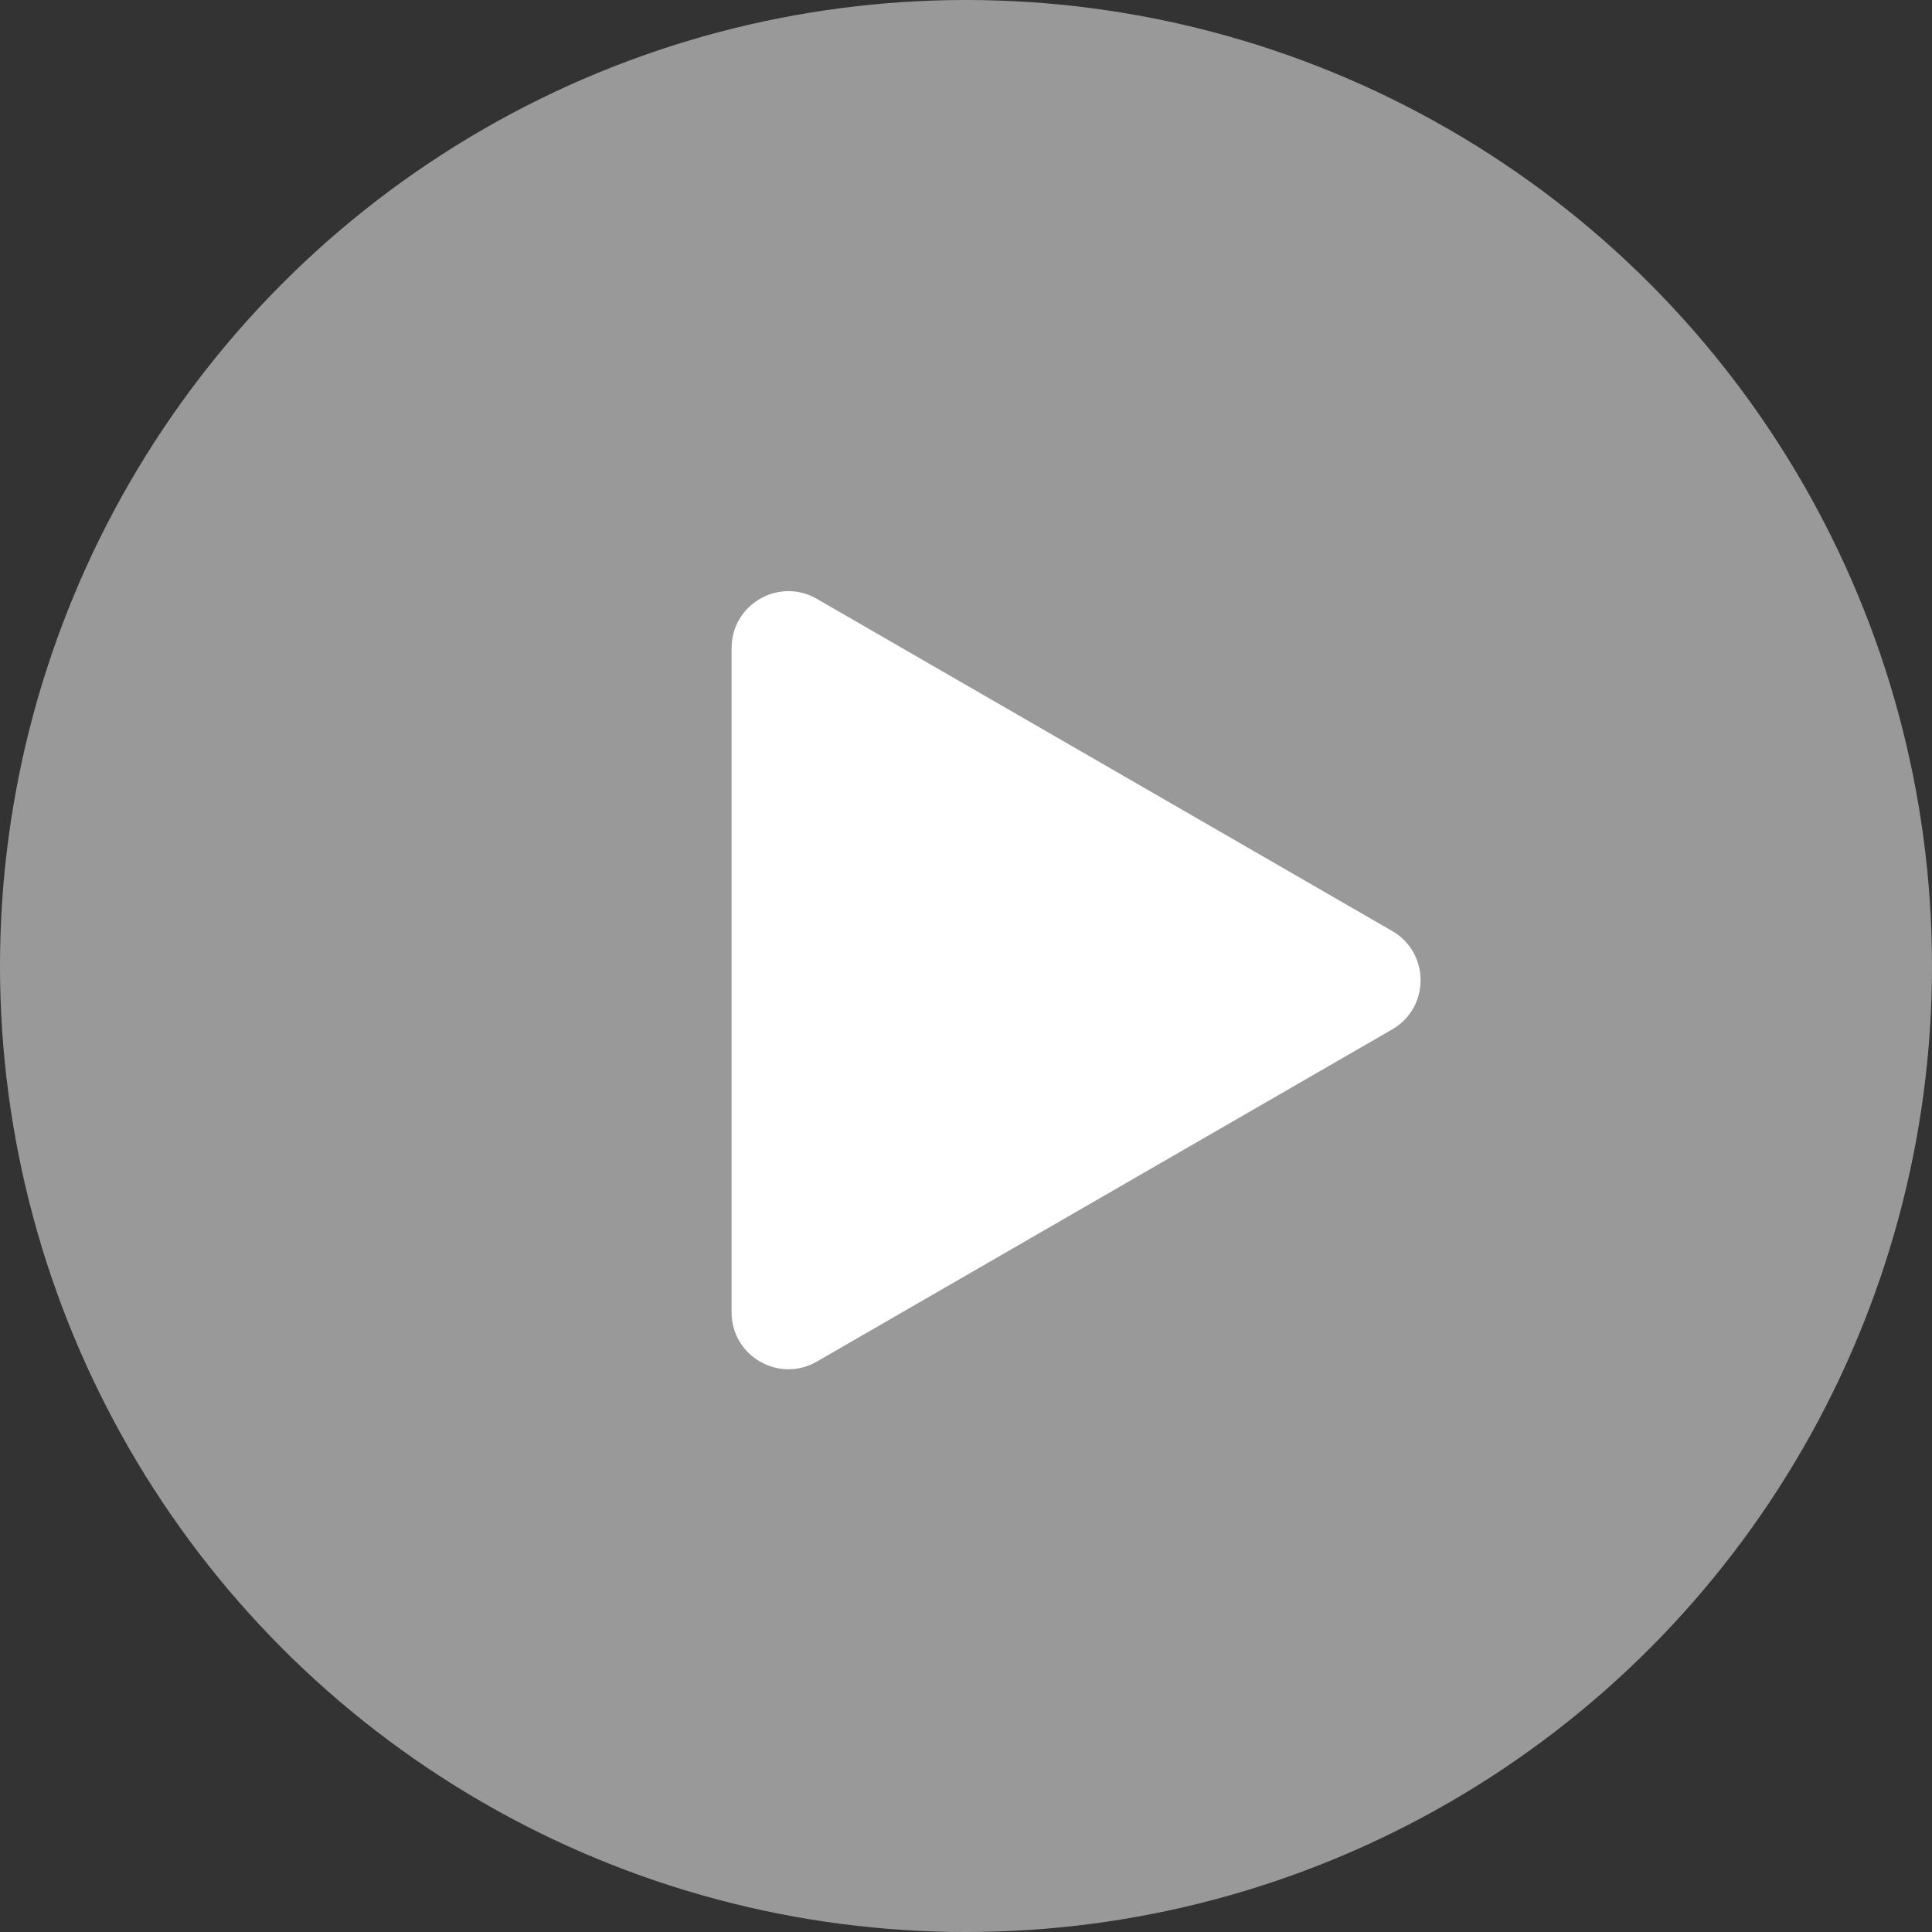
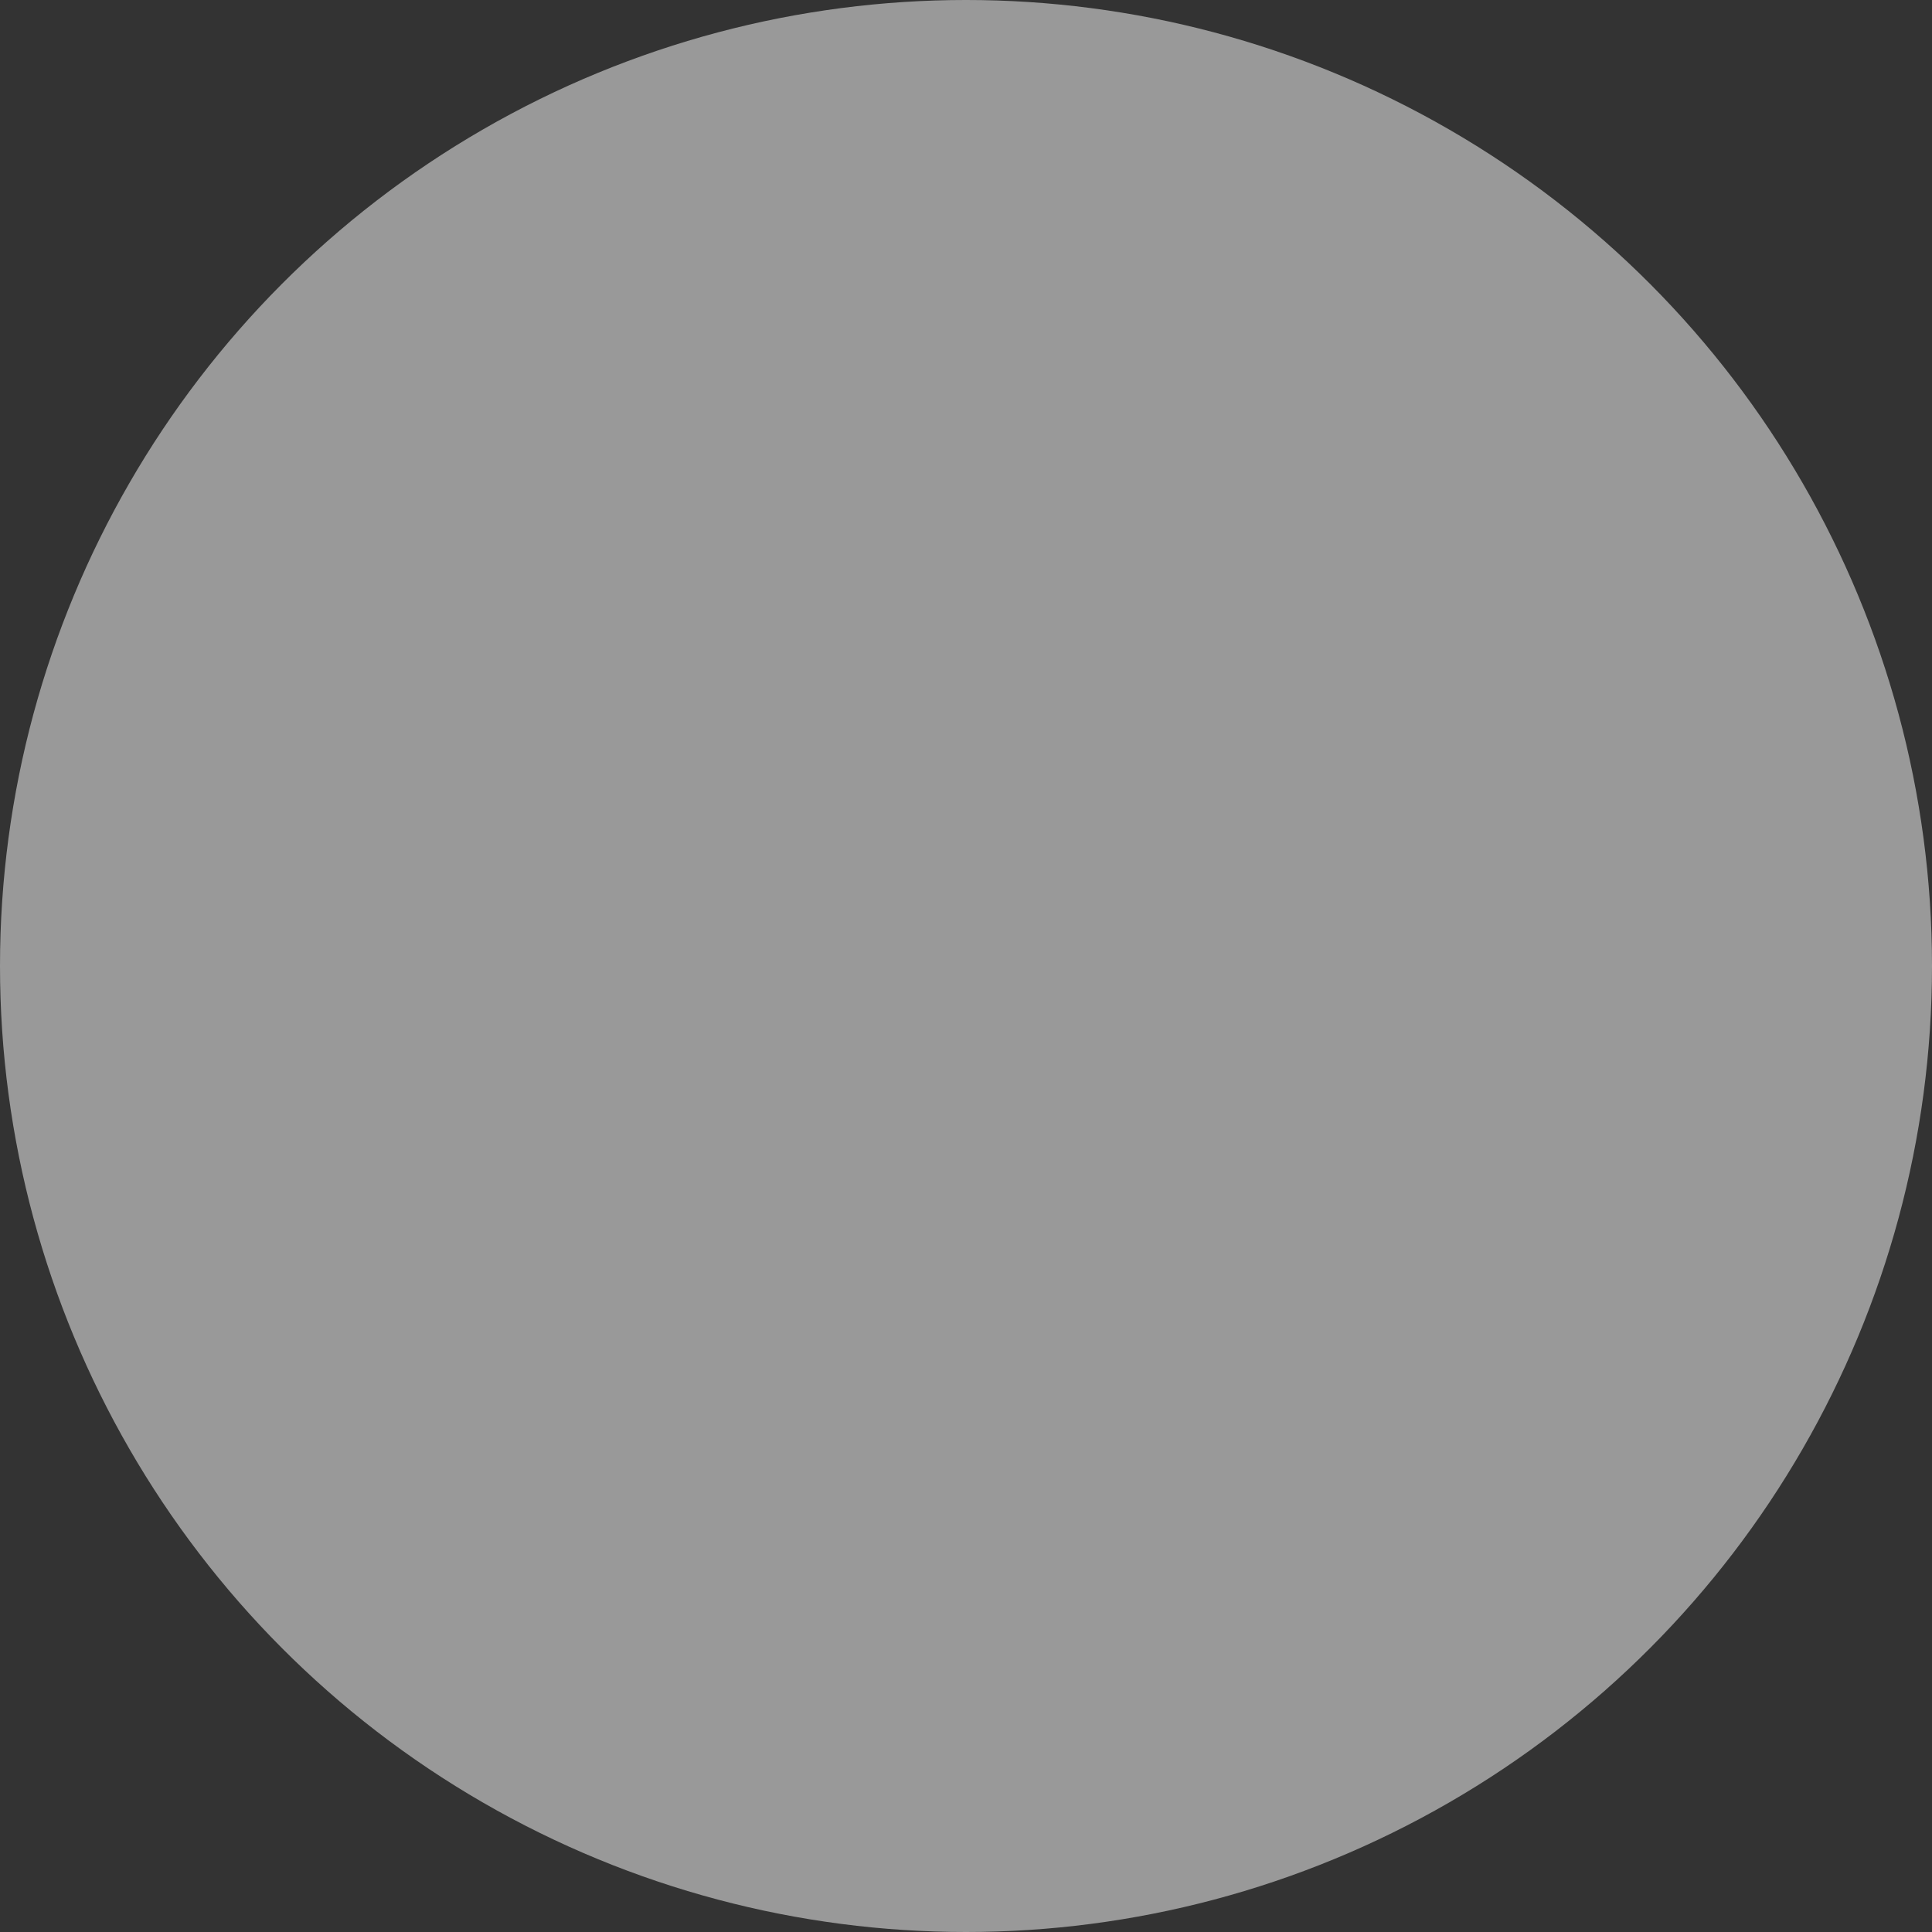
<svg xmlns="http://www.w3.org/2000/svg" width="68" height="68" viewBox="0 0 68 68" fill="none">
  <rect x="0" y="0" width="68" height="68" fill="#333333" stroke="none" />
  <circle cx="34" cy="34" r="34" fill="white" fill-opacity="0.5" />
-   <path d="M49 32.768C50.333 33.538 50.333 35.462 49 36.232L28.75 47.923C27.417 48.693 25.75 47.731 25.75 46.191L25.75 22.809C25.75 21.269 27.417 20.307 28.75 21.077L49 32.768Z" fill="white" />
</svg>